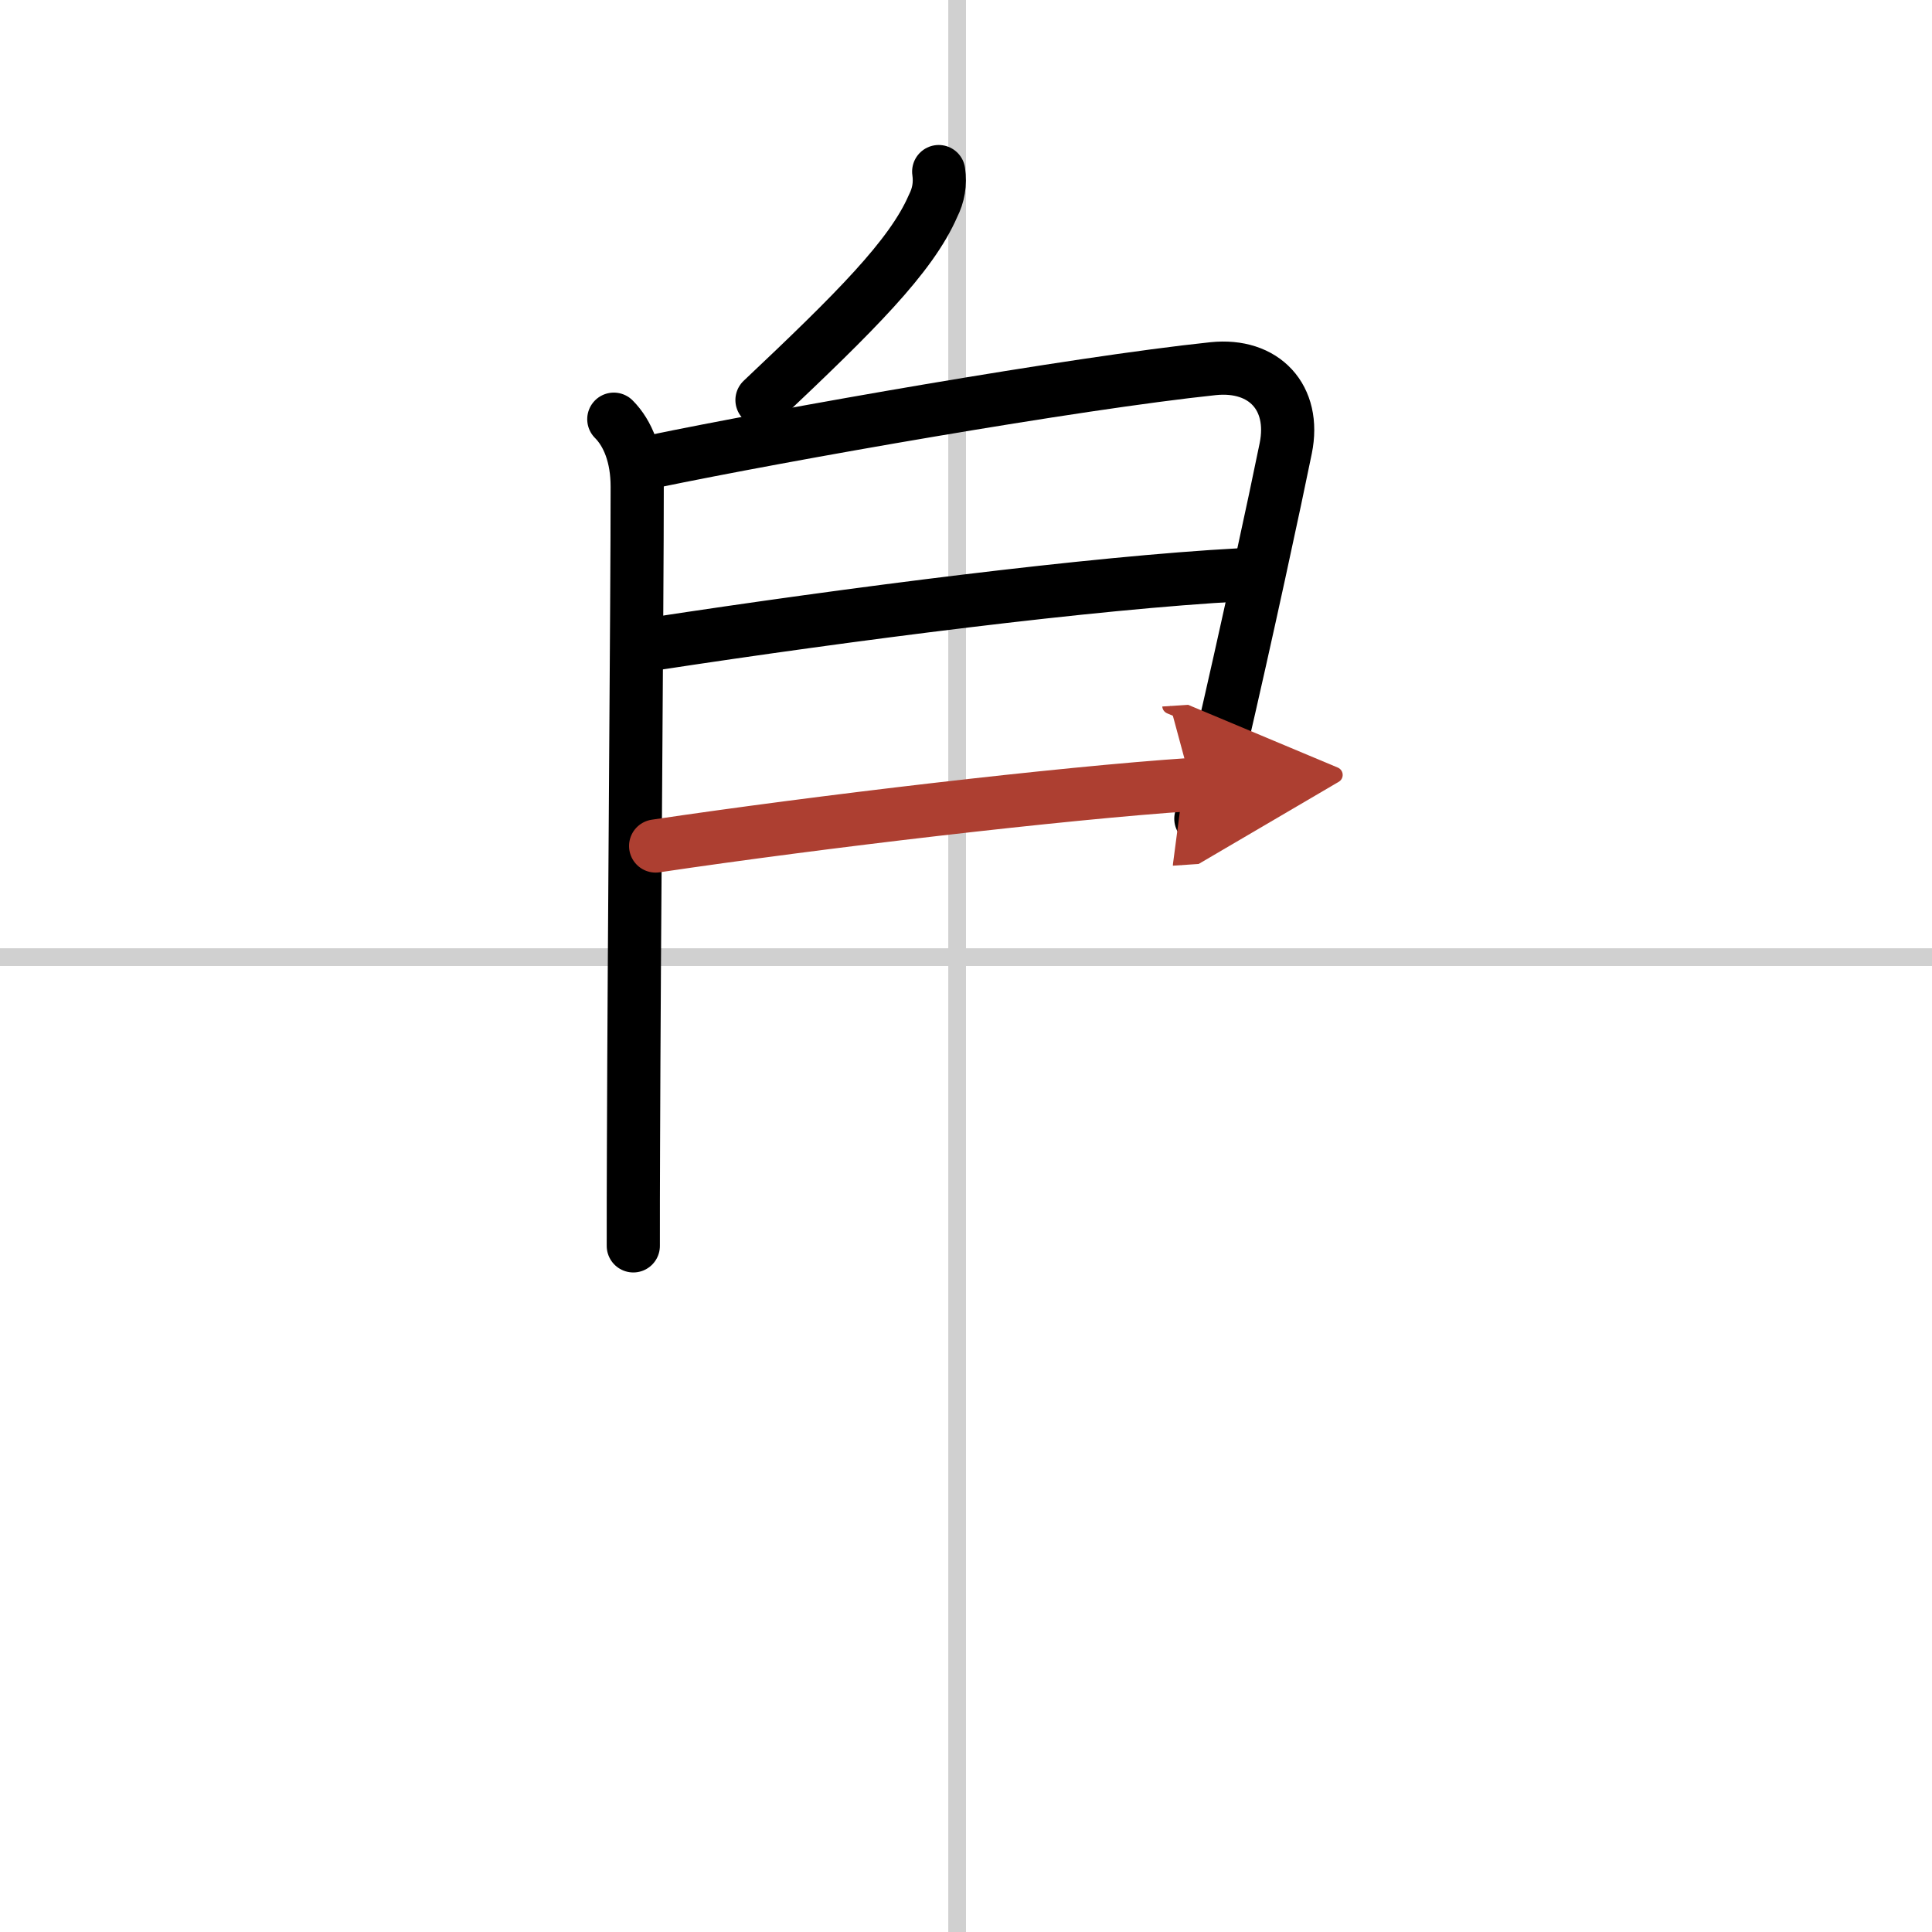
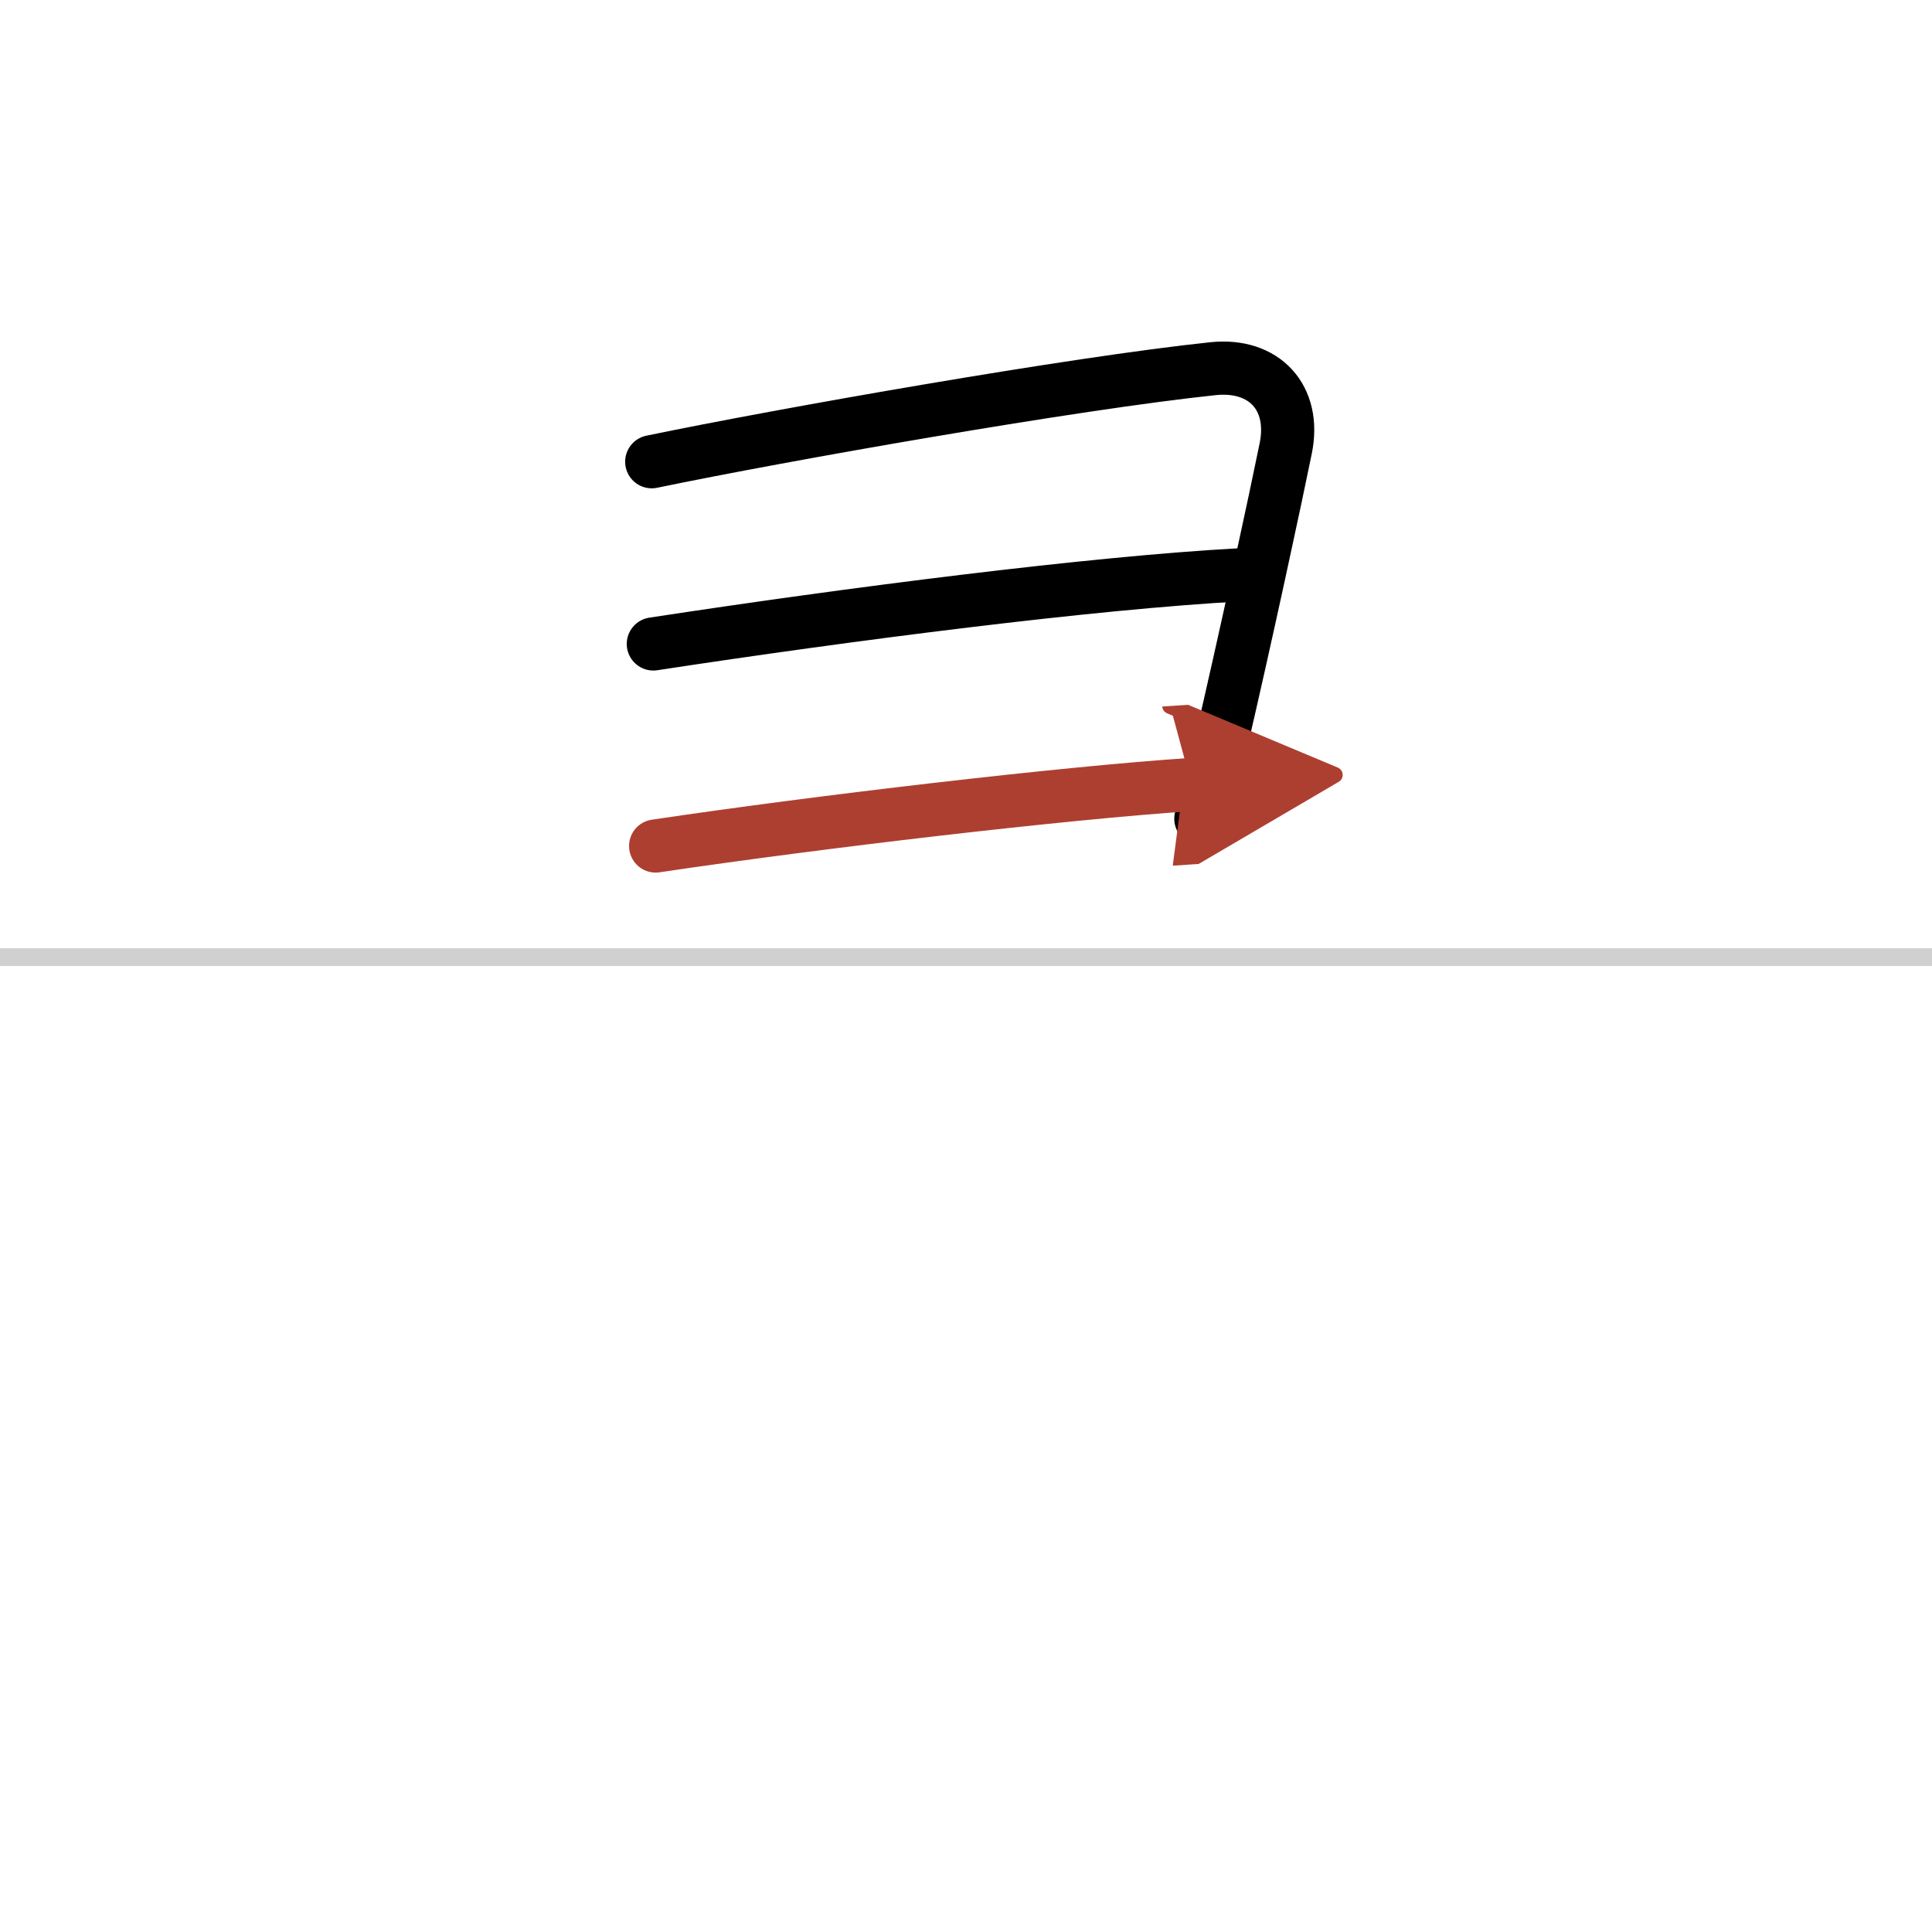
<svg xmlns="http://www.w3.org/2000/svg" width="400" height="400" viewBox="0 0 109 109">
  <defs>
    <marker id="a" markerWidth="4" orient="auto" refX="1" refY="5" viewBox="0 0 10 10">
      <polyline points="0 0 10 5 0 10 1 5" fill="#ad3f31" stroke="#ad3f31" />
    </marker>
  </defs>
  <g fill="none" stroke="#000" stroke-linecap="round" stroke-linejoin="round" stroke-width="3">
    <rect width="100%" height="100%" fill="#fff" stroke="#fff" />
-     <line x1="54" x2="54" y2="109" stroke="#d0d0d0" stroke-width="1" />
    <line x2="109" y1="54" y2="54" stroke="#d0d0d0" stroke-width="1" />
-     <path d="m52.96 9.68c0.1 0.69-0.01 1.33-0.32 1.94-1.24 2.86-4.42 6.01-9.65 10.95" />
-     <path d="m34.63 23.65c0.8 0.8 1.32 2.1 1.32 3.81 0 6.57-0.17 25.1-0.21 37.3-0.01 2.04-0.01 3.92-0.01 5.53" />
    <path d="m36.77 26.05c7.48-1.55 23.86-4.43 31.67-5.25 2.88-0.3 4.68 1.63 4.1 4.49-0.56 2.76-2.21 10.46-3.75 17.07-0.27 1.15-0.54 2.27-1.04 3.83" />
    <path d="m36.86 36.33c11.14-1.7 24.77-3.45 33.12-3.9" />
    <path d="m36.99 47.73c9.14-1.36 22.89-2.98 30.23-3.47" marker-end="url(#a)" stroke="#ad3f31" />
  </g>
</svg>